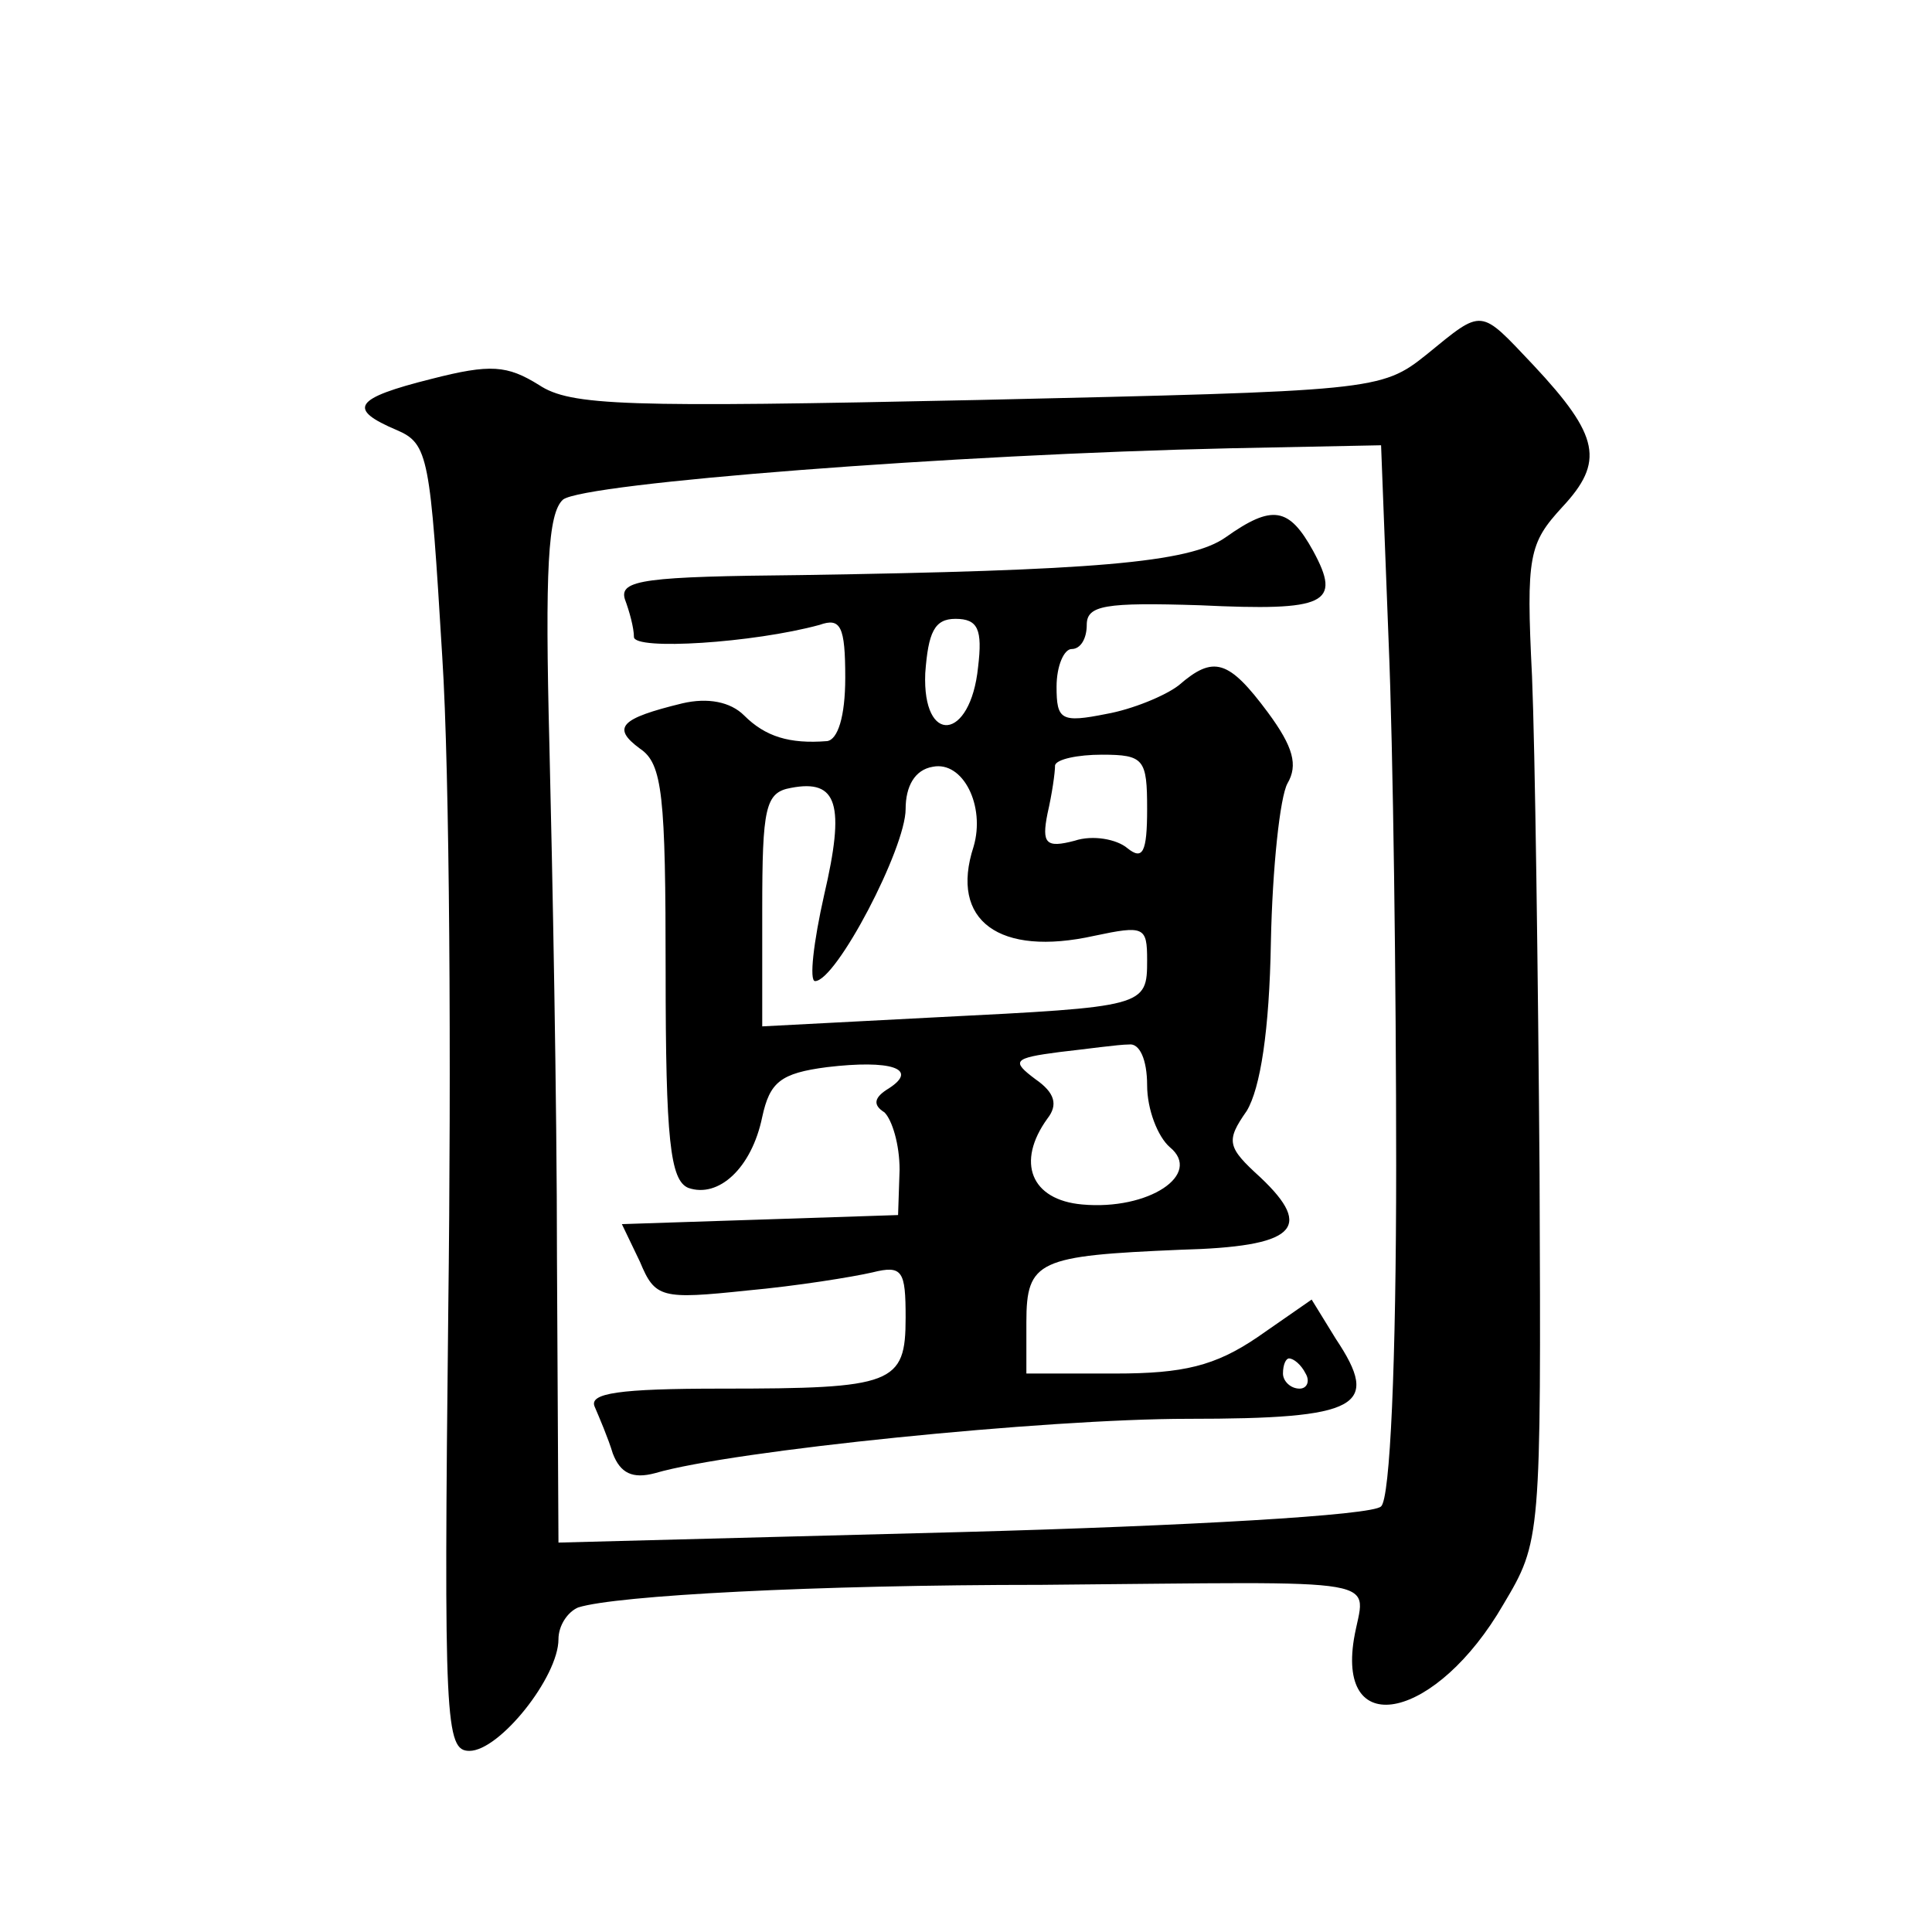
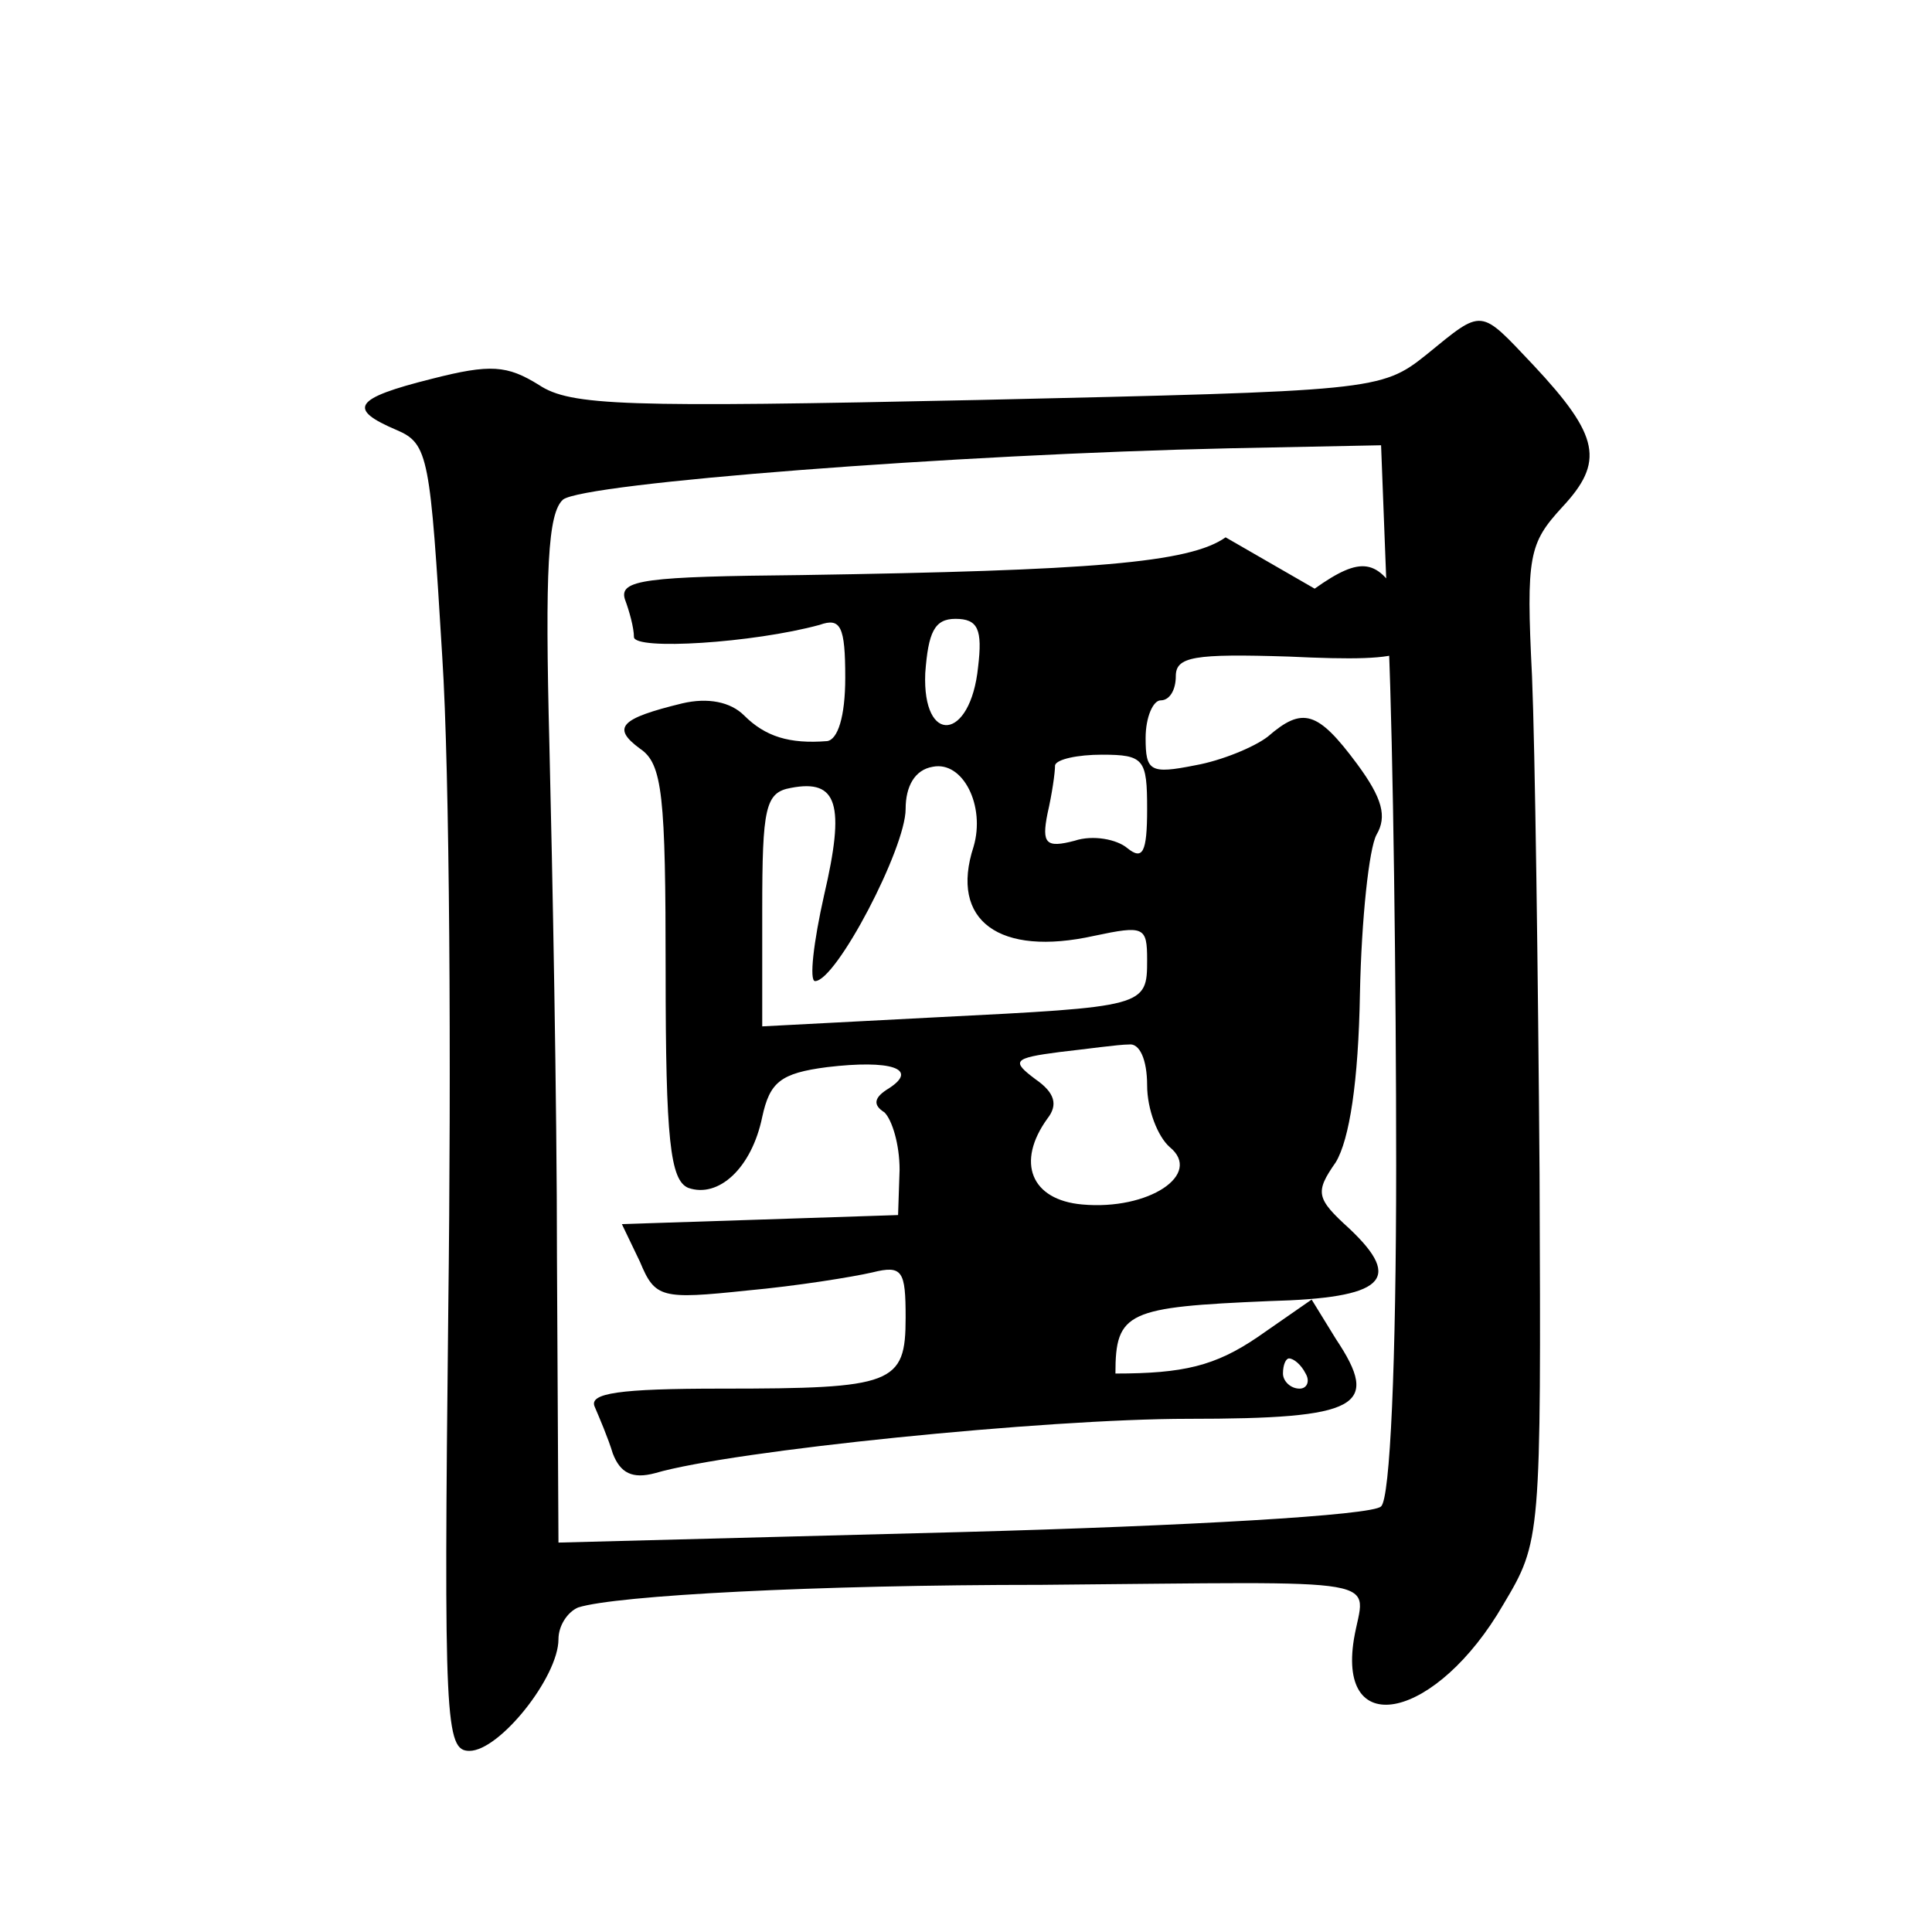
<svg xmlns="http://www.w3.org/2000/svg" version="1.0" width="128pt" height="128pt" viewBox="0 0 128 128" preserveAspectRatio="xMidYMid meet">
  <g transform="translate(0,128) scale(0.1,-0.1)" fill="#0" stroke="none">
-     <path d="M945 1045 c-30 -24 -35 -24 -297 -30 -234 -5 -270 -4 -291 10 -21 13 -32 14 -71 4 -52 -13 -56 -20 -23 -34 21 -9 22 -18 30 -150 5 -77 6 -272 4 -432 -3 -274 -2 -293 14 -293 20 0 59 49 59 74 0 9 6 18 13 21 25 8 157 15 307 15 237 2 214 6 207 -36 -11 -68 55 -53 99 23 25 42 25 43 24 285 -1 134 -3 282 -5 330 -4 80 -2 88 20 112 28 30 25 47 -19 94 -36 38 -33 38 -71 7z m-20 -537 c0 -131 -4 -221 -10 -226 -5 -6 -130 -13 -277 -17 l-268 -7 -1 189 c0 103 -3 256 -5 339 -3 117 -1 154 9 163 14 11 259 30 442 34 l100 2 5 -130 c3 -71 5 -228 5 -347z M812 924 c-24 -17 -89 -22 -281 -25 -103 -1 -121 -3 -117 -16 3 -8 6 -19 6 -25 0 -9 79 -4 123 8 14 5 17 -1 17 -35 0 -26 -5 -41 -12 -42 -25 -2 -41 3 -55 17 -9 9 -24 12 -41 8 -41 -10 -47 -16 -28 -30 15 -10 17 -31 17 -148 0 -111 3 -138 15 -143 20 -7 42 13 49 47 5 23 12 29 43 33 42 5 61 -1 41 -14 -10 -6 -11 -11 -3 -16 5 -5 10 -21 10 -38 l-1 -30 -91 -3 -92 -3 12 -25 c10 -24 14 -25 71 -19 33 3 70 9 83 12 20 5 22 1 22 -30 0 -44 -8 -47 -122 -47 -68 0 -88 -3 -84 -12 3 -7 9 -21 12 -31 5 -13 13 -17 28 -13 51 15 259 36 353 36 114 0 128 8 98 53 l-16 26 -36 -25 c-28 -19 -49 -24 -94 -24 l-59 0 0 34 c0 41 8 44 102 48 76 2 89 14 53 48 -22 20 -23 24 -9 44 9 15 15 53 16 112 1 49 6 96 11 105 7 12 4 24 -13 47 -26 35 -36 38 -59 18 -9 -7 -31 -16 -48 -19 -30 -6 -33 -4 -33 18 0 14 5 25 10 25 6 0 10 7 10 16 0 13 12 15 75 13 84 -4 94 1 75 36 -16 29 -27 31 -58 9z m-164 -86 c-5 -49 -37 -52 -35 -4 2 27 6 36 20 36 15 0 18 -7 15 -32z m-3 -119 c-16 -49 17 -73 80 -59 33 7 35 6 35 -16 0 -31 -1 -31 -140 -38 l-115 -6 0 77 c0 68 2 78 19 81 31 6 36 -11 22 -71 -7 -31 -10 -57 -6 -57 14 0 60 88 60 114 0 15 6 26 18 28 20 4 35 -26 27 -53z m115 25 c0 -29 -3 -34 -13 -26 -7 6 -23 9 -35 5 -19 -5 -22 -2 -18 18 3 13 5 27 5 32 1 4 15 7 31 7 28 0 30 -3 30 -36z m0 -183 c0 -16 7 -34 15 -41 22 -18 -14 -42 -58 -38 -34 3 -44 28 -23 57 7 9 5 17 -8 26 -16 12 -15 14 16 18 18 2 39 5 46 5 7 1 12 -10 12 -27z m105 -191 c3 -5 1 -10 -4 -10 -6 0 -11 5 -11 10 0 6 2 10 4 10 3 0 8 -4 11 -10z" />
+     <path d="M945 1045 c-30 -24 -35 -24 -297 -30 -234 -5 -270 -4 -291 10 -21 13 -32 14 -71 4 -52 -13 -56 -20 -23 -34 21 -9 22 -18 30 -150 5 -77 6 -272 4 -432 -3 -274 -2 -293 14 -293 20 0 59 49 59 74 0 9 6 18 13 21 25 8 157 15 307 15 237 2 214 6 207 -36 -11 -68 55 -53 99 23 25 42 25 43 24 285 -1 134 -3 282 -5 330 -4 80 -2 88 20 112 28 30 25 47 -19 94 -36 38 -33 38 -71 7z m-20 -537 c0 -131 -4 -221 -10 -226 -5 -6 -130 -13 -277 -17 l-268 -7 -1 189 c0 103 -3 256 -5 339 -3 117 -1 154 9 163 14 11 259 30 442 34 l100 2 5 -130 c3 -71 5 -228 5 -347z M812 924 c-24 -17 -89 -22 -281 -25 -103 -1 -121 -3 -117 -16 3 -8 6 -19 6 -25 0 -9 79 -4 123 8 14 5 17 -1 17 -35 0 -26 -5 -41 -12 -42 -25 -2 -41 3 -55 17 -9 9 -24 12 -41 8 -41 -10 -47 -16 -28 -30 15 -10 17 -31 17 -148 0 -111 3 -138 15 -143 20 -7 42 13 49 47 5 23 12 29 43 33 42 5 61 -1 41 -14 -10 -6 -11 -11 -3 -16 5 -5 10 -21 10 -38 l-1 -30 -91 -3 -92 -3 12 -25 c10 -24 14 -25 71 -19 33 3 70 9 83 12 20 5 22 1 22 -30 0 -44 -8 -47 -122 -47 -68 0 -88 -3 -84 -12 3 -7 9 -21 12 -31 5 -13 13 -17 28 -13 51 15 259 36 353 36 114 0 128 8 98 53 l-16 26 -36 -25 c-28 -19 -49 -24 -94 -24 c0 41 8 44 102 48 76 2 89 14 53 48 -22 20 -23 24 -9 44 9 15 15 53 16 112 1 49 6 96 11 105 7 12 4 24 -13 47 -26 35 -36 38 -59 18 -9 -7 -31 -16 -48 -19 -30 -6 -33 -4 -33 18 0 14 5 25 10 25 6 0 10 7 10 16 0 13 12 15 75 13 84 -4 94 1 75 36 -16 29 -27 31 -58 9z m-164 -86 c-5 -49 -37 -52 -35 -4 2 27 6 36 20 36 15 0 18 -7 15 -32z m-3 -119 c-16 -49 17 -73 80 -59 33 7 35 6 35 -16 0 -31 -1 -31 -140 -38 l-115 -6 0 77 c0 68 2 78 19 81 31 6 36 -11 22 -71 -7 -31 -10 -57 -6 -57 14 0 60 88 60 114 0 15 6 26 18 28 20 4 35 -26 27 -53z m115 25 c0 -29 -3 -34 -13 -26 -7 6 -23 9 -35 5 -19 -5 -22 -2 -18 18 3 13 5 27 5 32 1 4 15 7 31 7 28 0 30 -3 30 -36z m0 -183 c0 -16 7 -34 15 -41 22 -18 -14 -42 -58 -38 -34 3 -44 28 -23 57 7 9 5 17 -8 26 -16 12 -15 14 16 18 18 2 39 5 46 5 7 1 12 -10 12 -27z m105 -191 c3 -5 1 -10 -4 -10 -6 0 -11 5 -11 10 0 6 2 10 4 10 3 0 8 -4 11 -10z" />
  </g>
</svg>